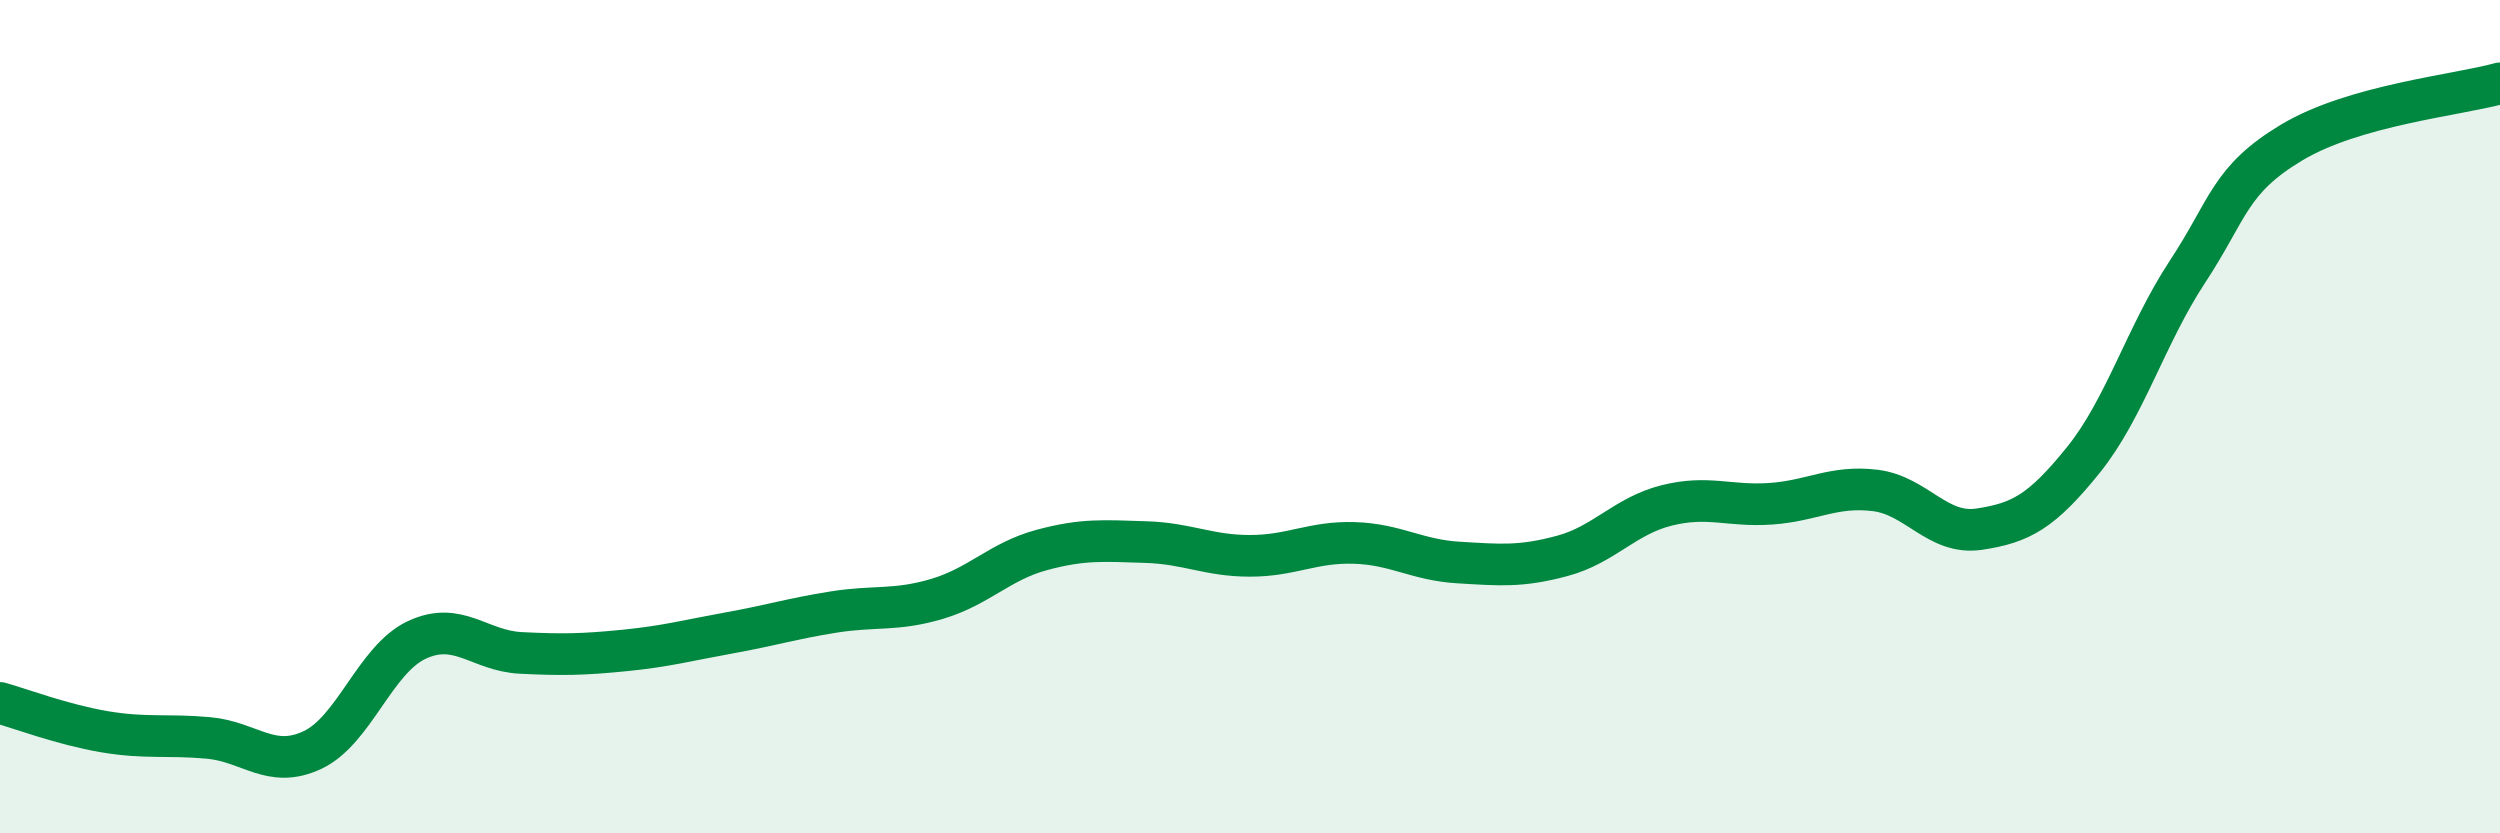
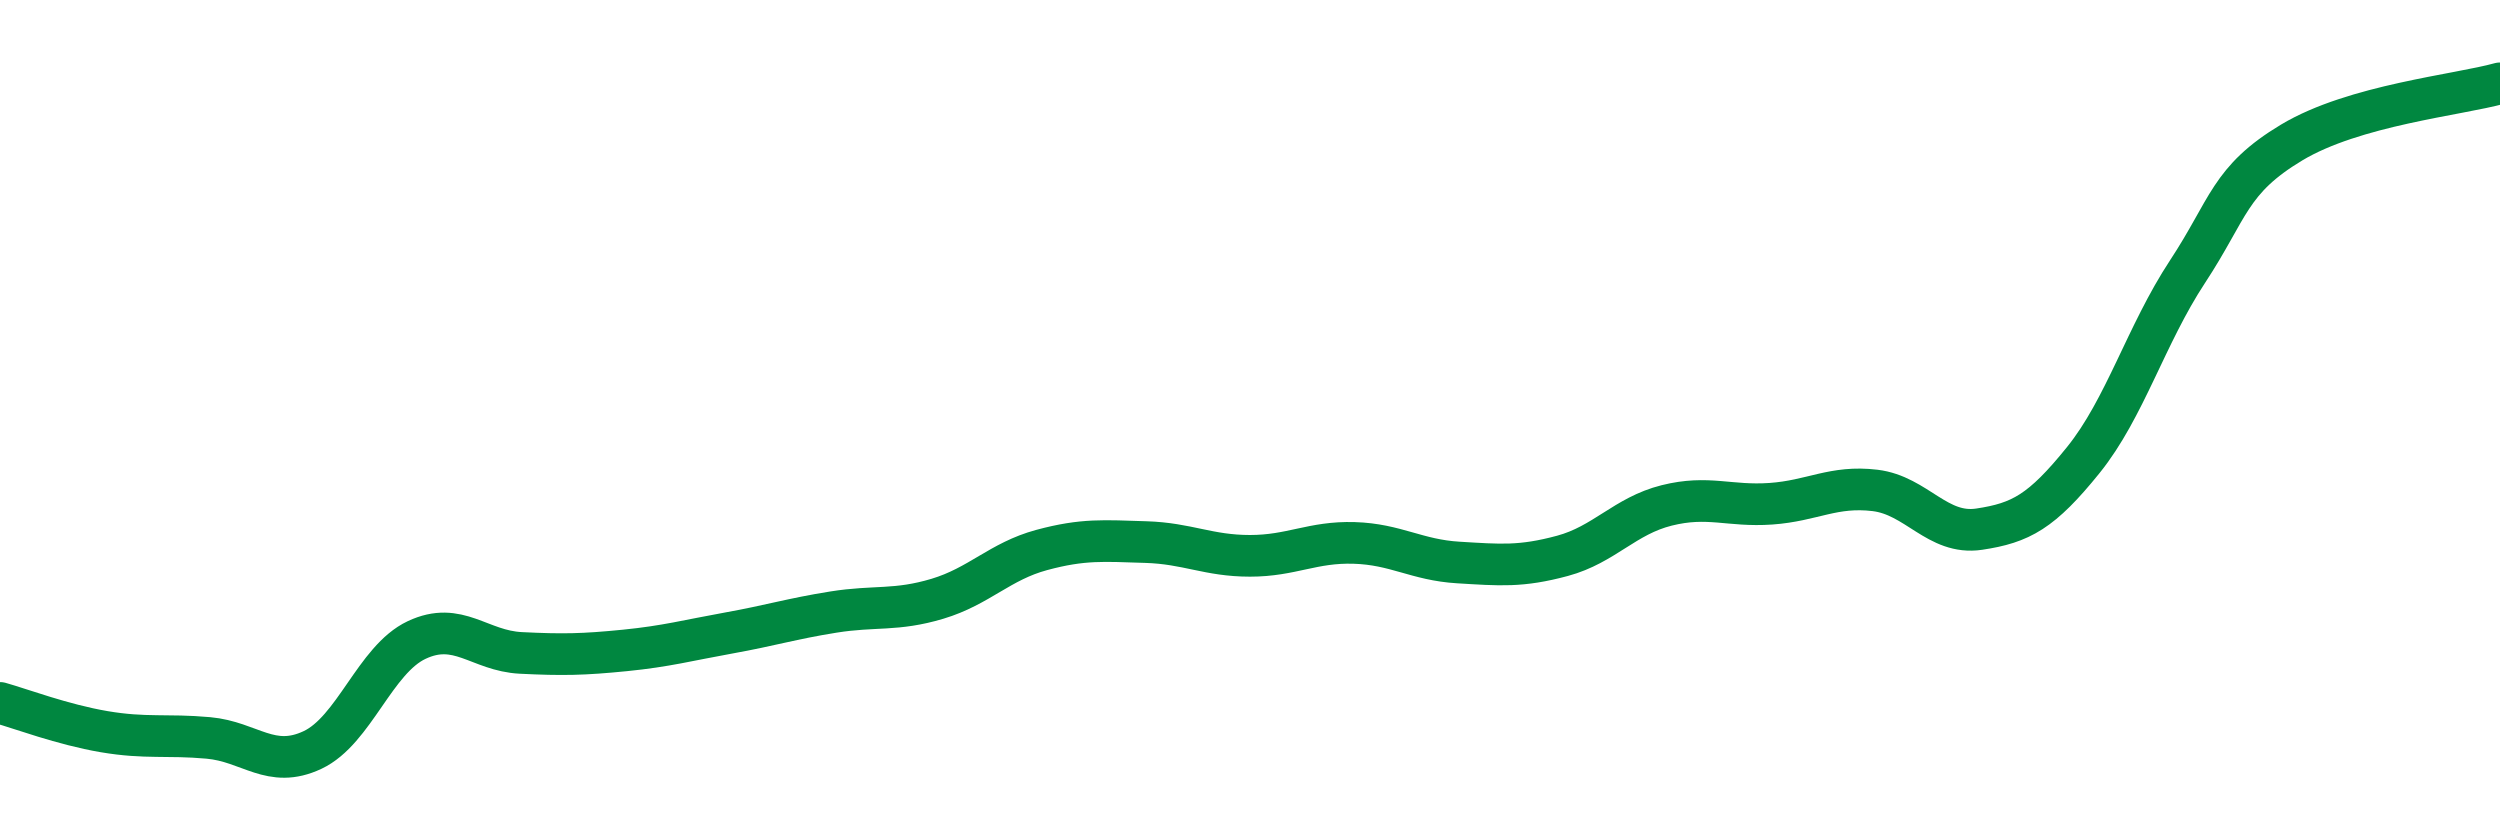
<svg xmlns="http://www.w3.org/2000/svg" width="60" height="20" viewBox="0 0 60 20">
-   <path d="M 0,16.87 C 0.5,17.01 1.5,17.39 2.5,17.56 C 3.5,17.73 4,17.62 5,17.71 C 6,17.8 6.5,18.47 7.5,18 C 8.5,17.53 9,15.83 10,15.36 C 11,14.89 11.5,15.62 12.5,15.67 C 13.5,15.72 14,15.71 15,15.61 C 16,15.51 16.5,15.37 17.5,15.19 C 18.5,15.01 19,14.85 20,14.69 C 21,14.53 21.5,14.67 22.5,14.37 C 23.5,14.07 24,13.47 25,13.2 C 26,12.93 26.5,12.98 27.5,13.01 C 28.5,13.04 29,13.34 30,13.34 C 31,13.34 31.5,13 32.5,13.03 C 33.5,13.06 34,13.44 35,13.5 C 36,13.56 36.5,13.61 37.5,13.34 C 38.5,13.07 39,12.38 40,12.13 C 41,11.88 41.5,12.16 42.5,12.09 C 43.5,12.02 44,11.65 45,11.77 C 46,11.89 46.5,12.85 47.5,12.7 C 48.5,12.55 49,12.28 50,11.04 C 51,9.8 51.5,8.04 52.5,6.52 C 53.5,5 53.5,4.32 55,3.42 C 56.5,2.52 59,2.28 60,2L60 20L0 20Z" fill="#008740" opacity="0.1" stroke-linecap="round" stroke-linejoin="round" />
  <path d="M 0,16.87 C 0.5,17.01 1.5,17.39 2.5,17.56 C 3.5,17.73 4,17.62 5,17.71 C 6,17.8 6.5,18.47 7.5,18 C 8.5,17.53 9,15.83 10,15.36 C 11,14.89 11.5,15.62 12.5,15.67 C 13.5,15.72 14,15.71 15,15.61 C 16,15.51 16.5,15.37 17.5,15.19 C 18.5,15.01 19,14.85 20,14.69 C 21,14.53 21.5,14.67 22.5,14.37 C 23.5,14.07 24,13.47 25,13.2 C 26,12.93 26.5,12.98 27.5,13.01 C 28.5,13.04 29,13.34 30,13.34 C 31,13.34 31.5,13 32.5,13.03 C 33.5,13.06 34,13.44 35,13.5 C 36,13.56 36.5,13.61 37.5,13.34 C 38.5,13.07 39,12.38 40,12.13 C 41,11.88 41.5,12.16 42.5,12.09 C 43.5,12.02 44,11.65 45,11.77 C 46,11.89 46.5,12.85 47.5,12.7 C 48.5,12.55 49,12.28 50,11.04 C 51,9.8 51.5,8.04 52.5,6.52 C 53.5,5 53.5,4.32 55,3.42 C 56.5,2.52 59,2.28 60,2" stroke="#008740" stroke-width="1" fill="none" stroke-linecap="round" stroke-linejoin="round" />
</svg>